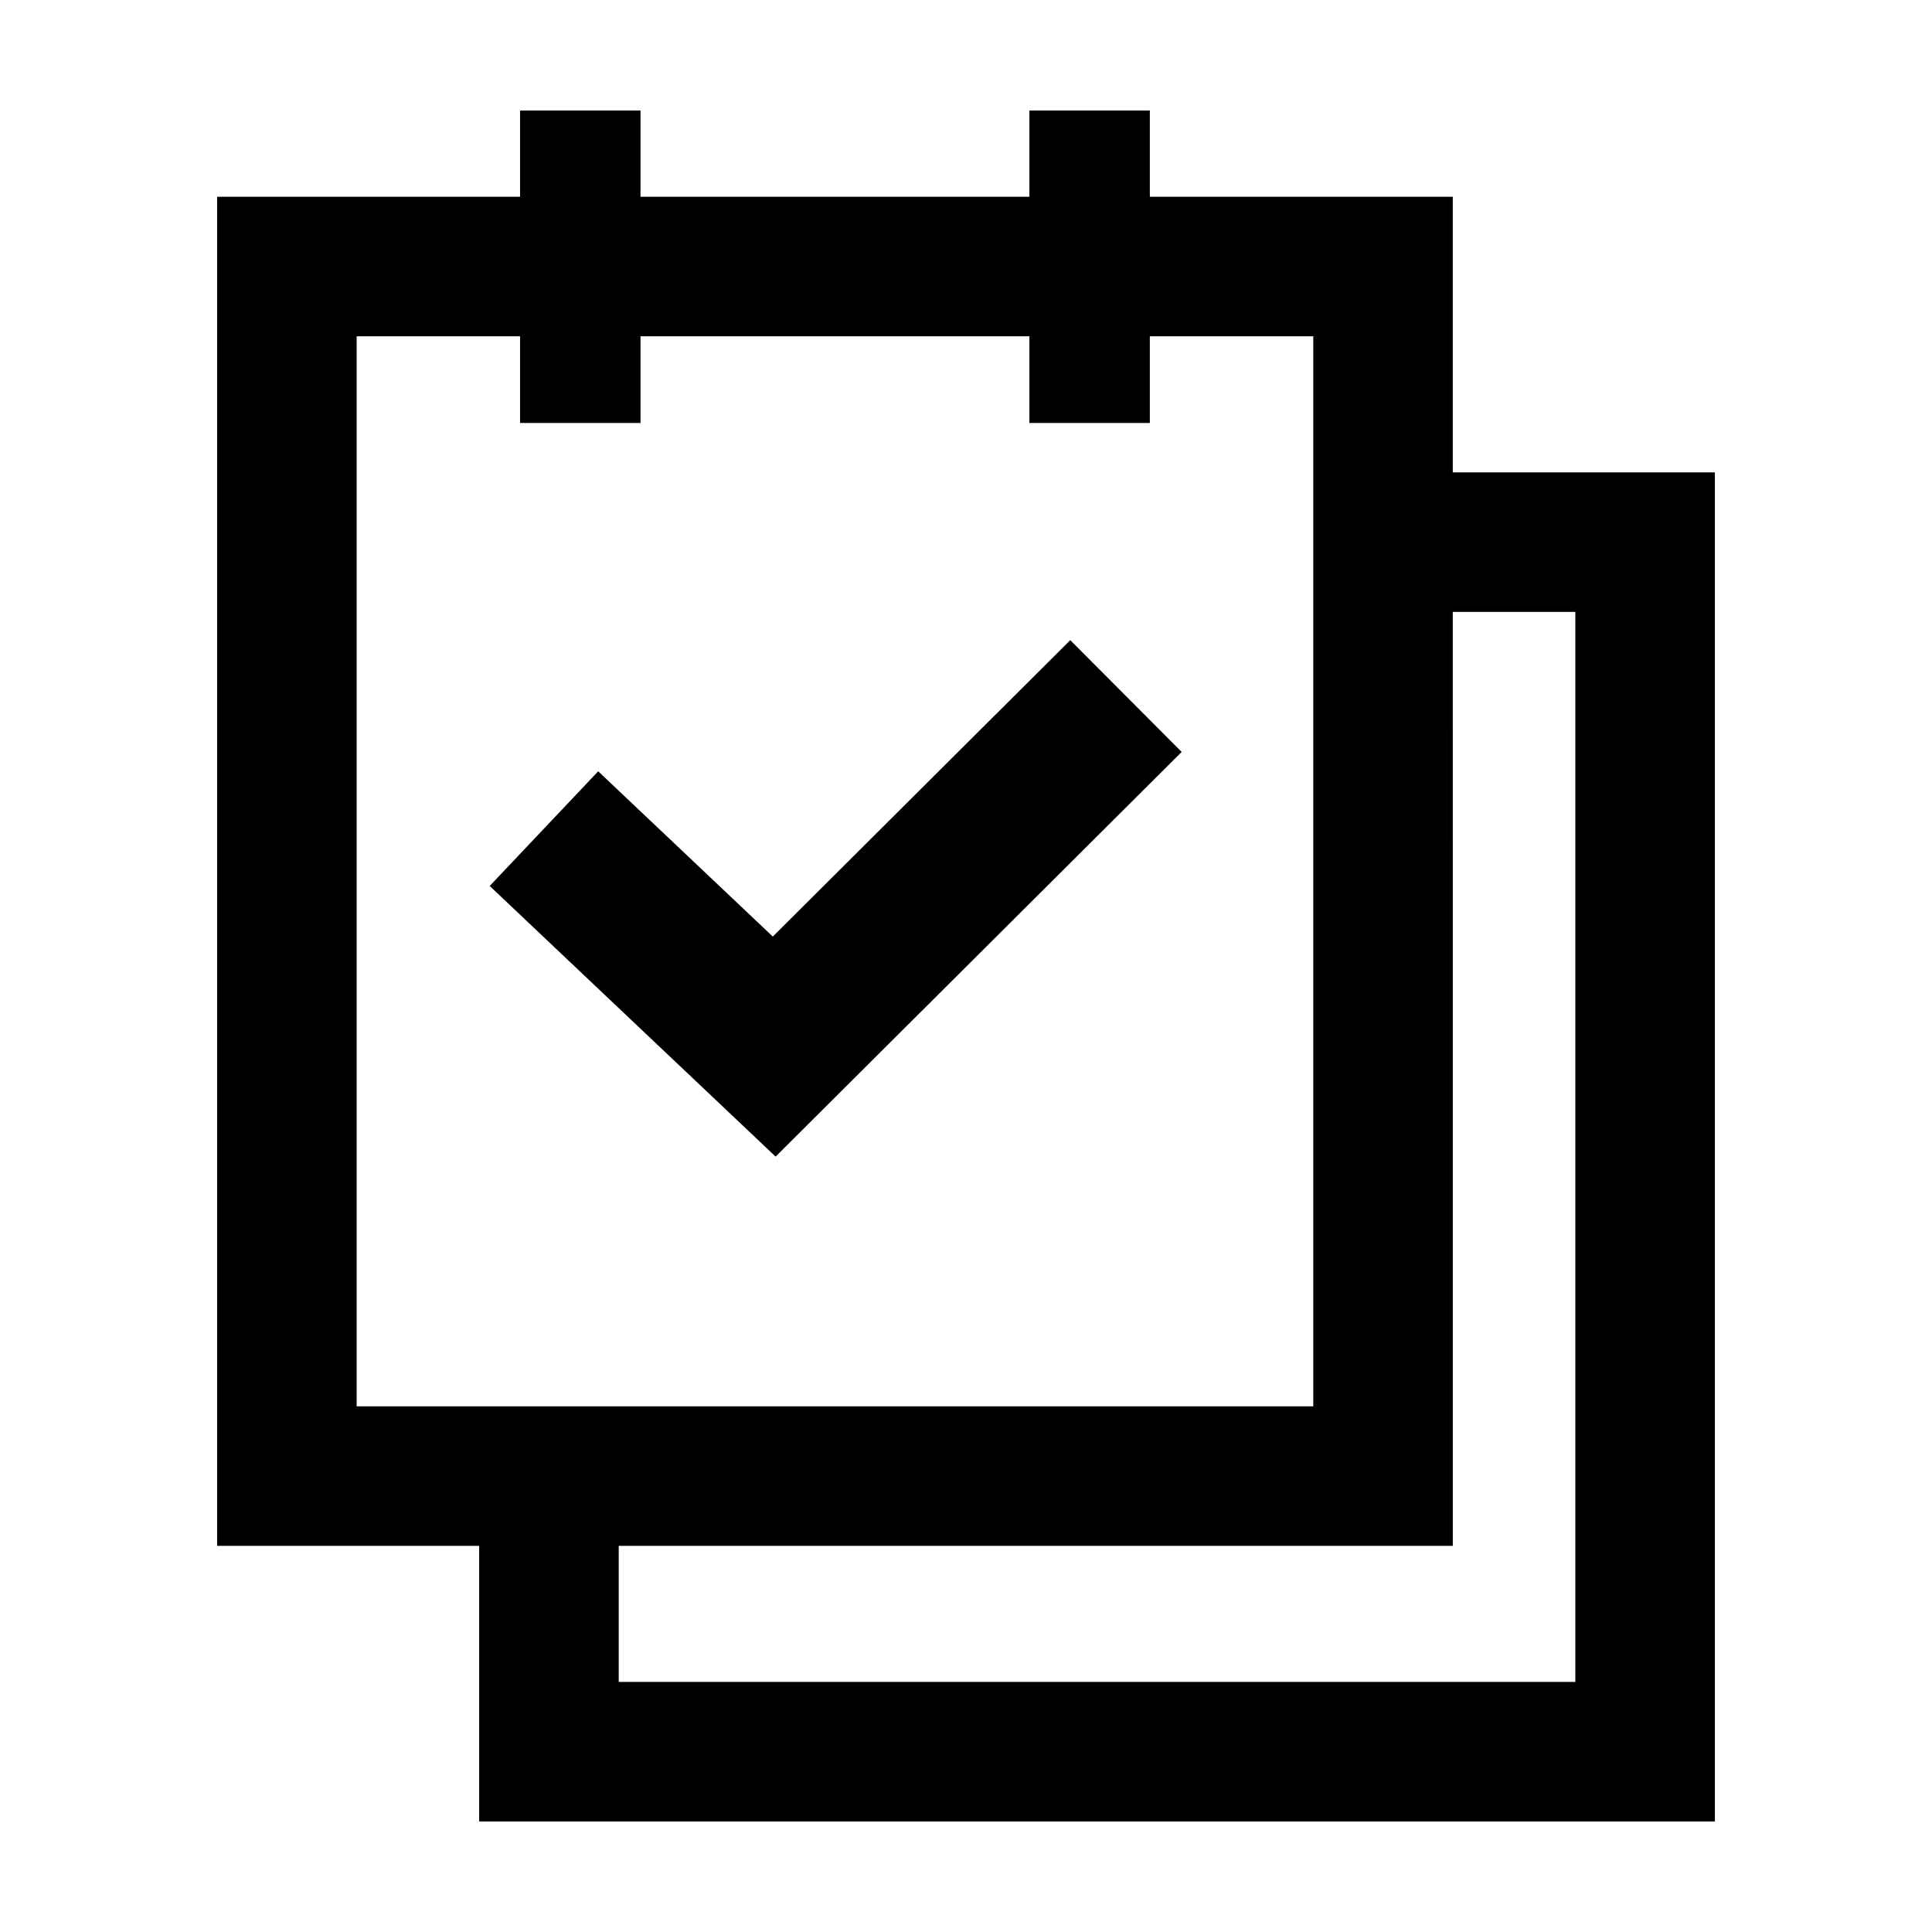
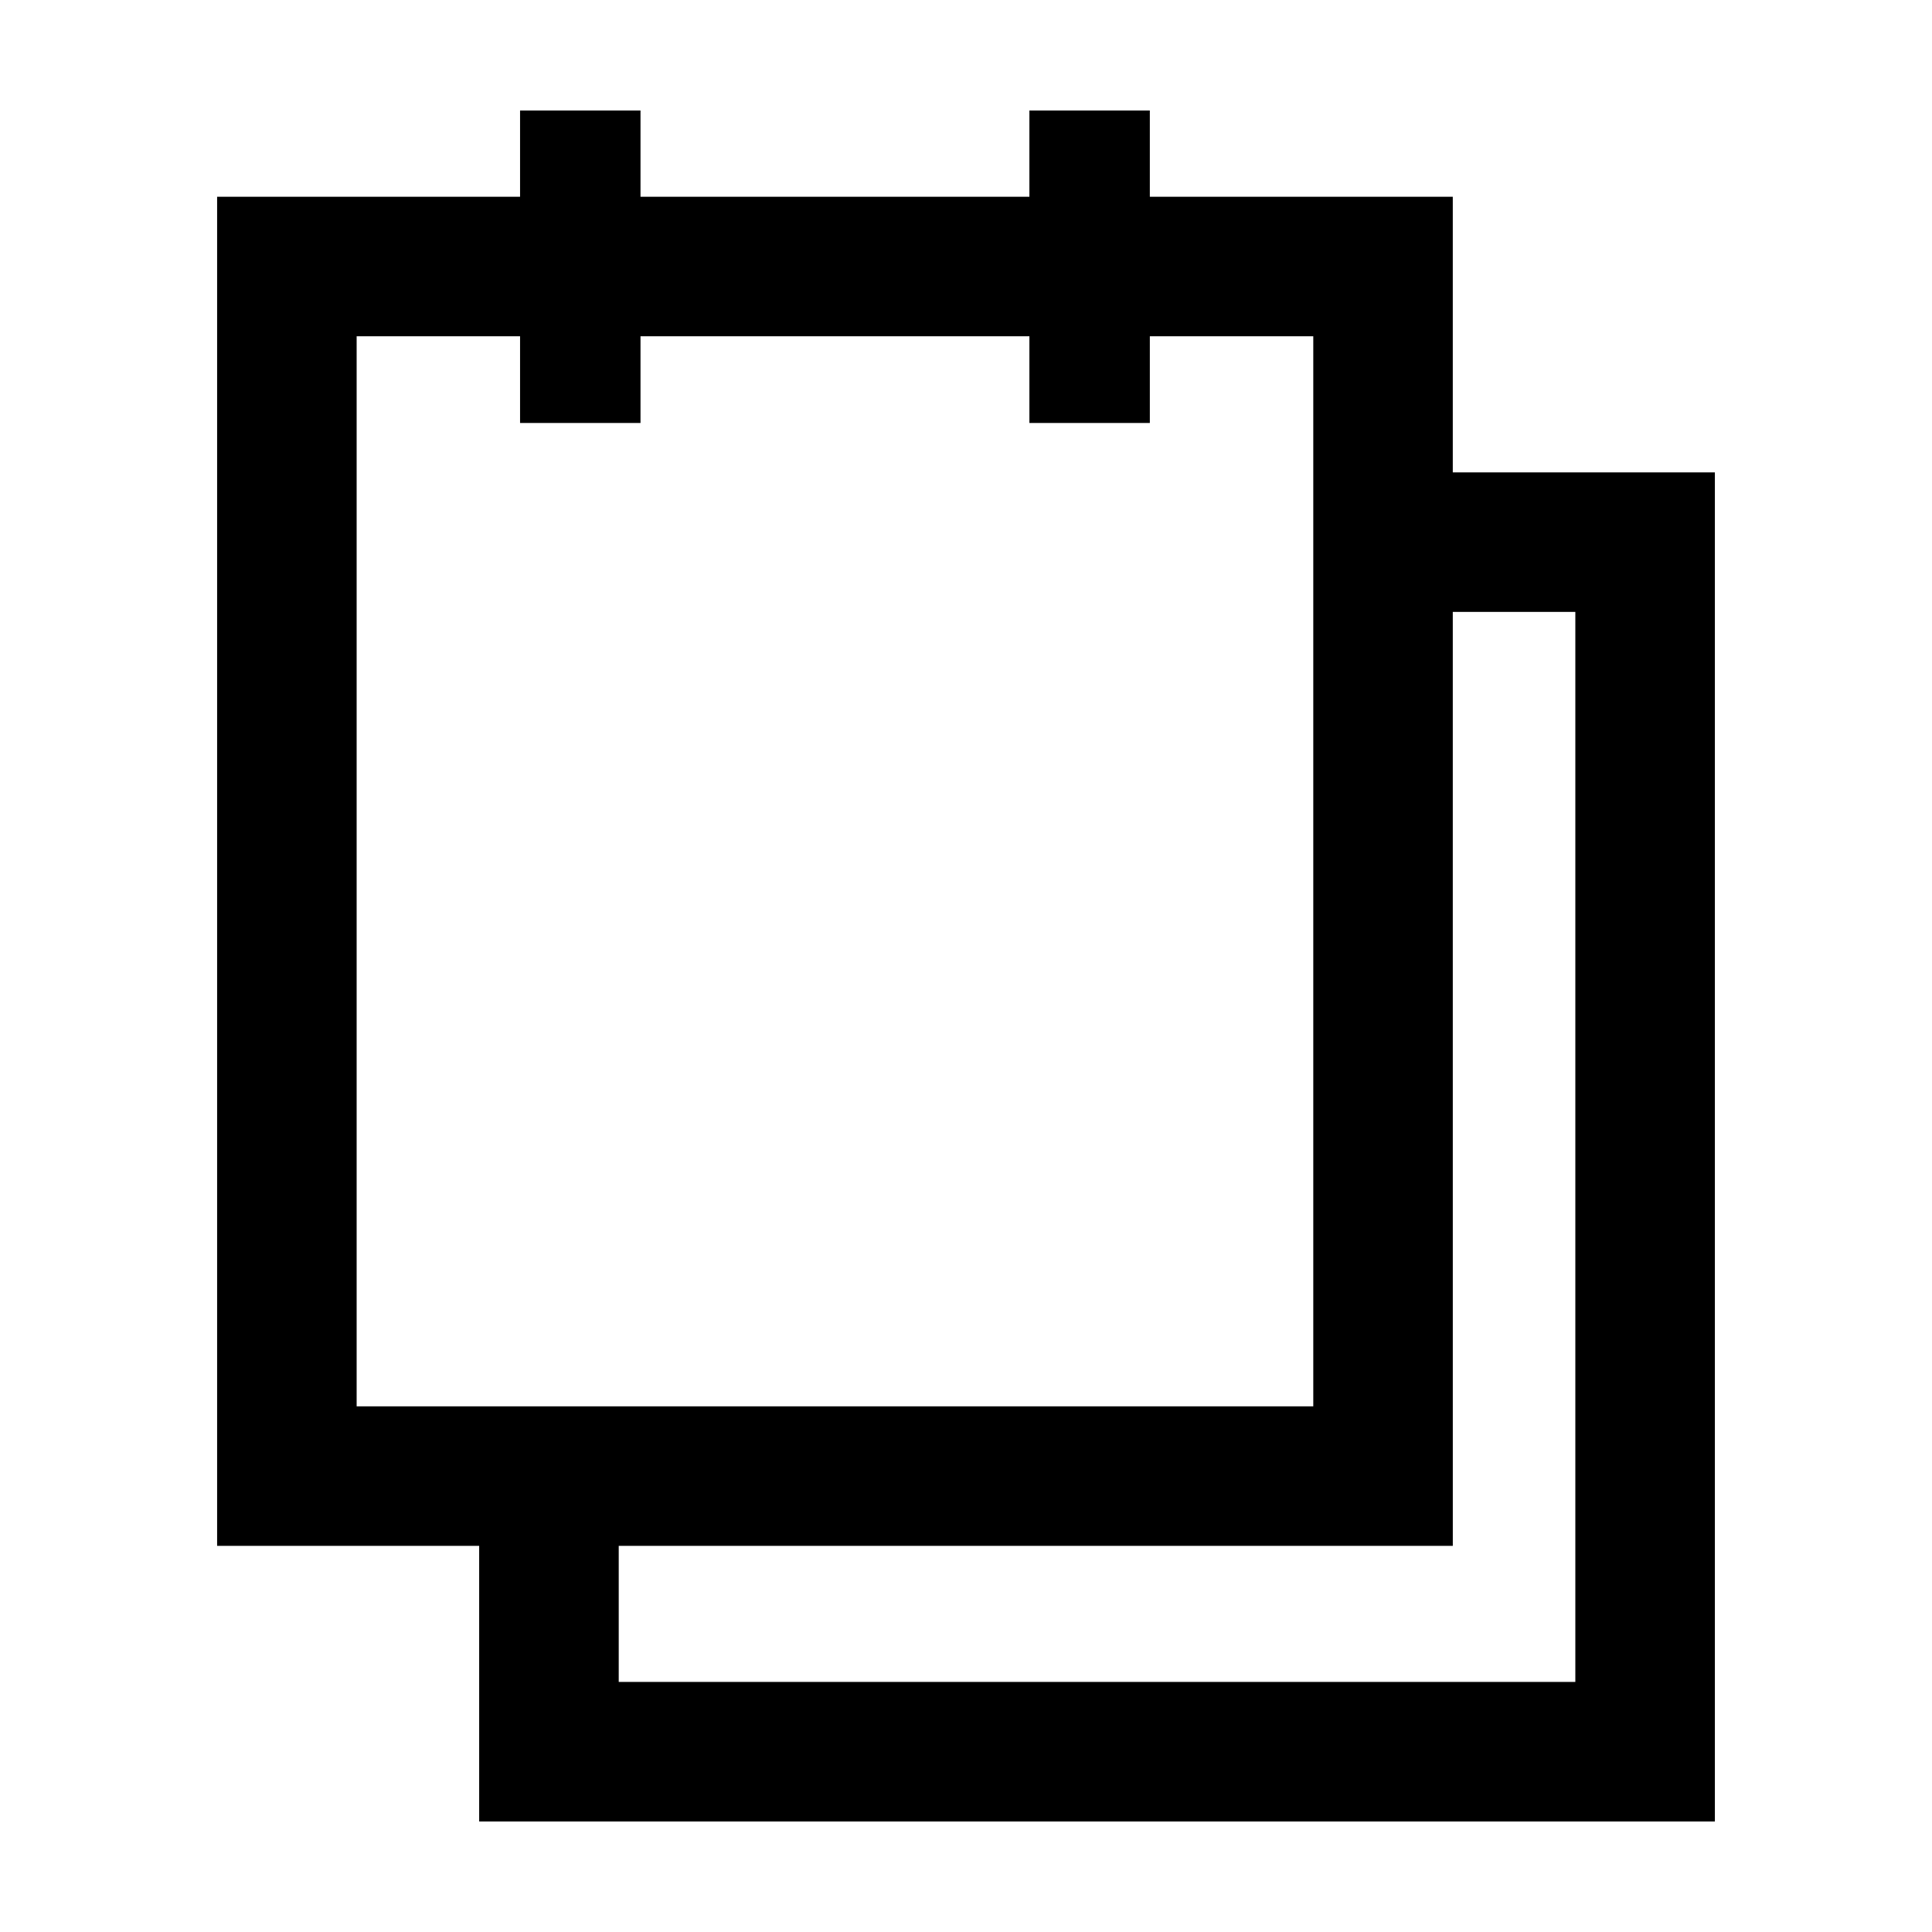
<svg xmlns="http://www.w3.org/2000/svg" fill="#000000" width="800px" height="800px" version="1.1" viewBox="144 144 512 512">
  <g>
    <path d="m598.46 626.71v-357.53h-69.457v-73.043h-80.285v-22.855h-31.918v22.859l-103.06-0.004v-22.855h-31.918v22.859l-80.285-0.004v357.53h69.449v73.043zm-69.457-320.55h32.477v283.57h-253.51v-36.066h221.04zm-290.49 210.53v-283.57h43.309v22.98h31.918v-22.98h103.06v22.98h31.918v-22.98h43.312v283.57z" />
-     <path d="m348.8 392.2-46.27-43.797-28.754 30.387 75.77 71.723 107.61-107.24-29.523-29.625z" />
  </g>
</svg>